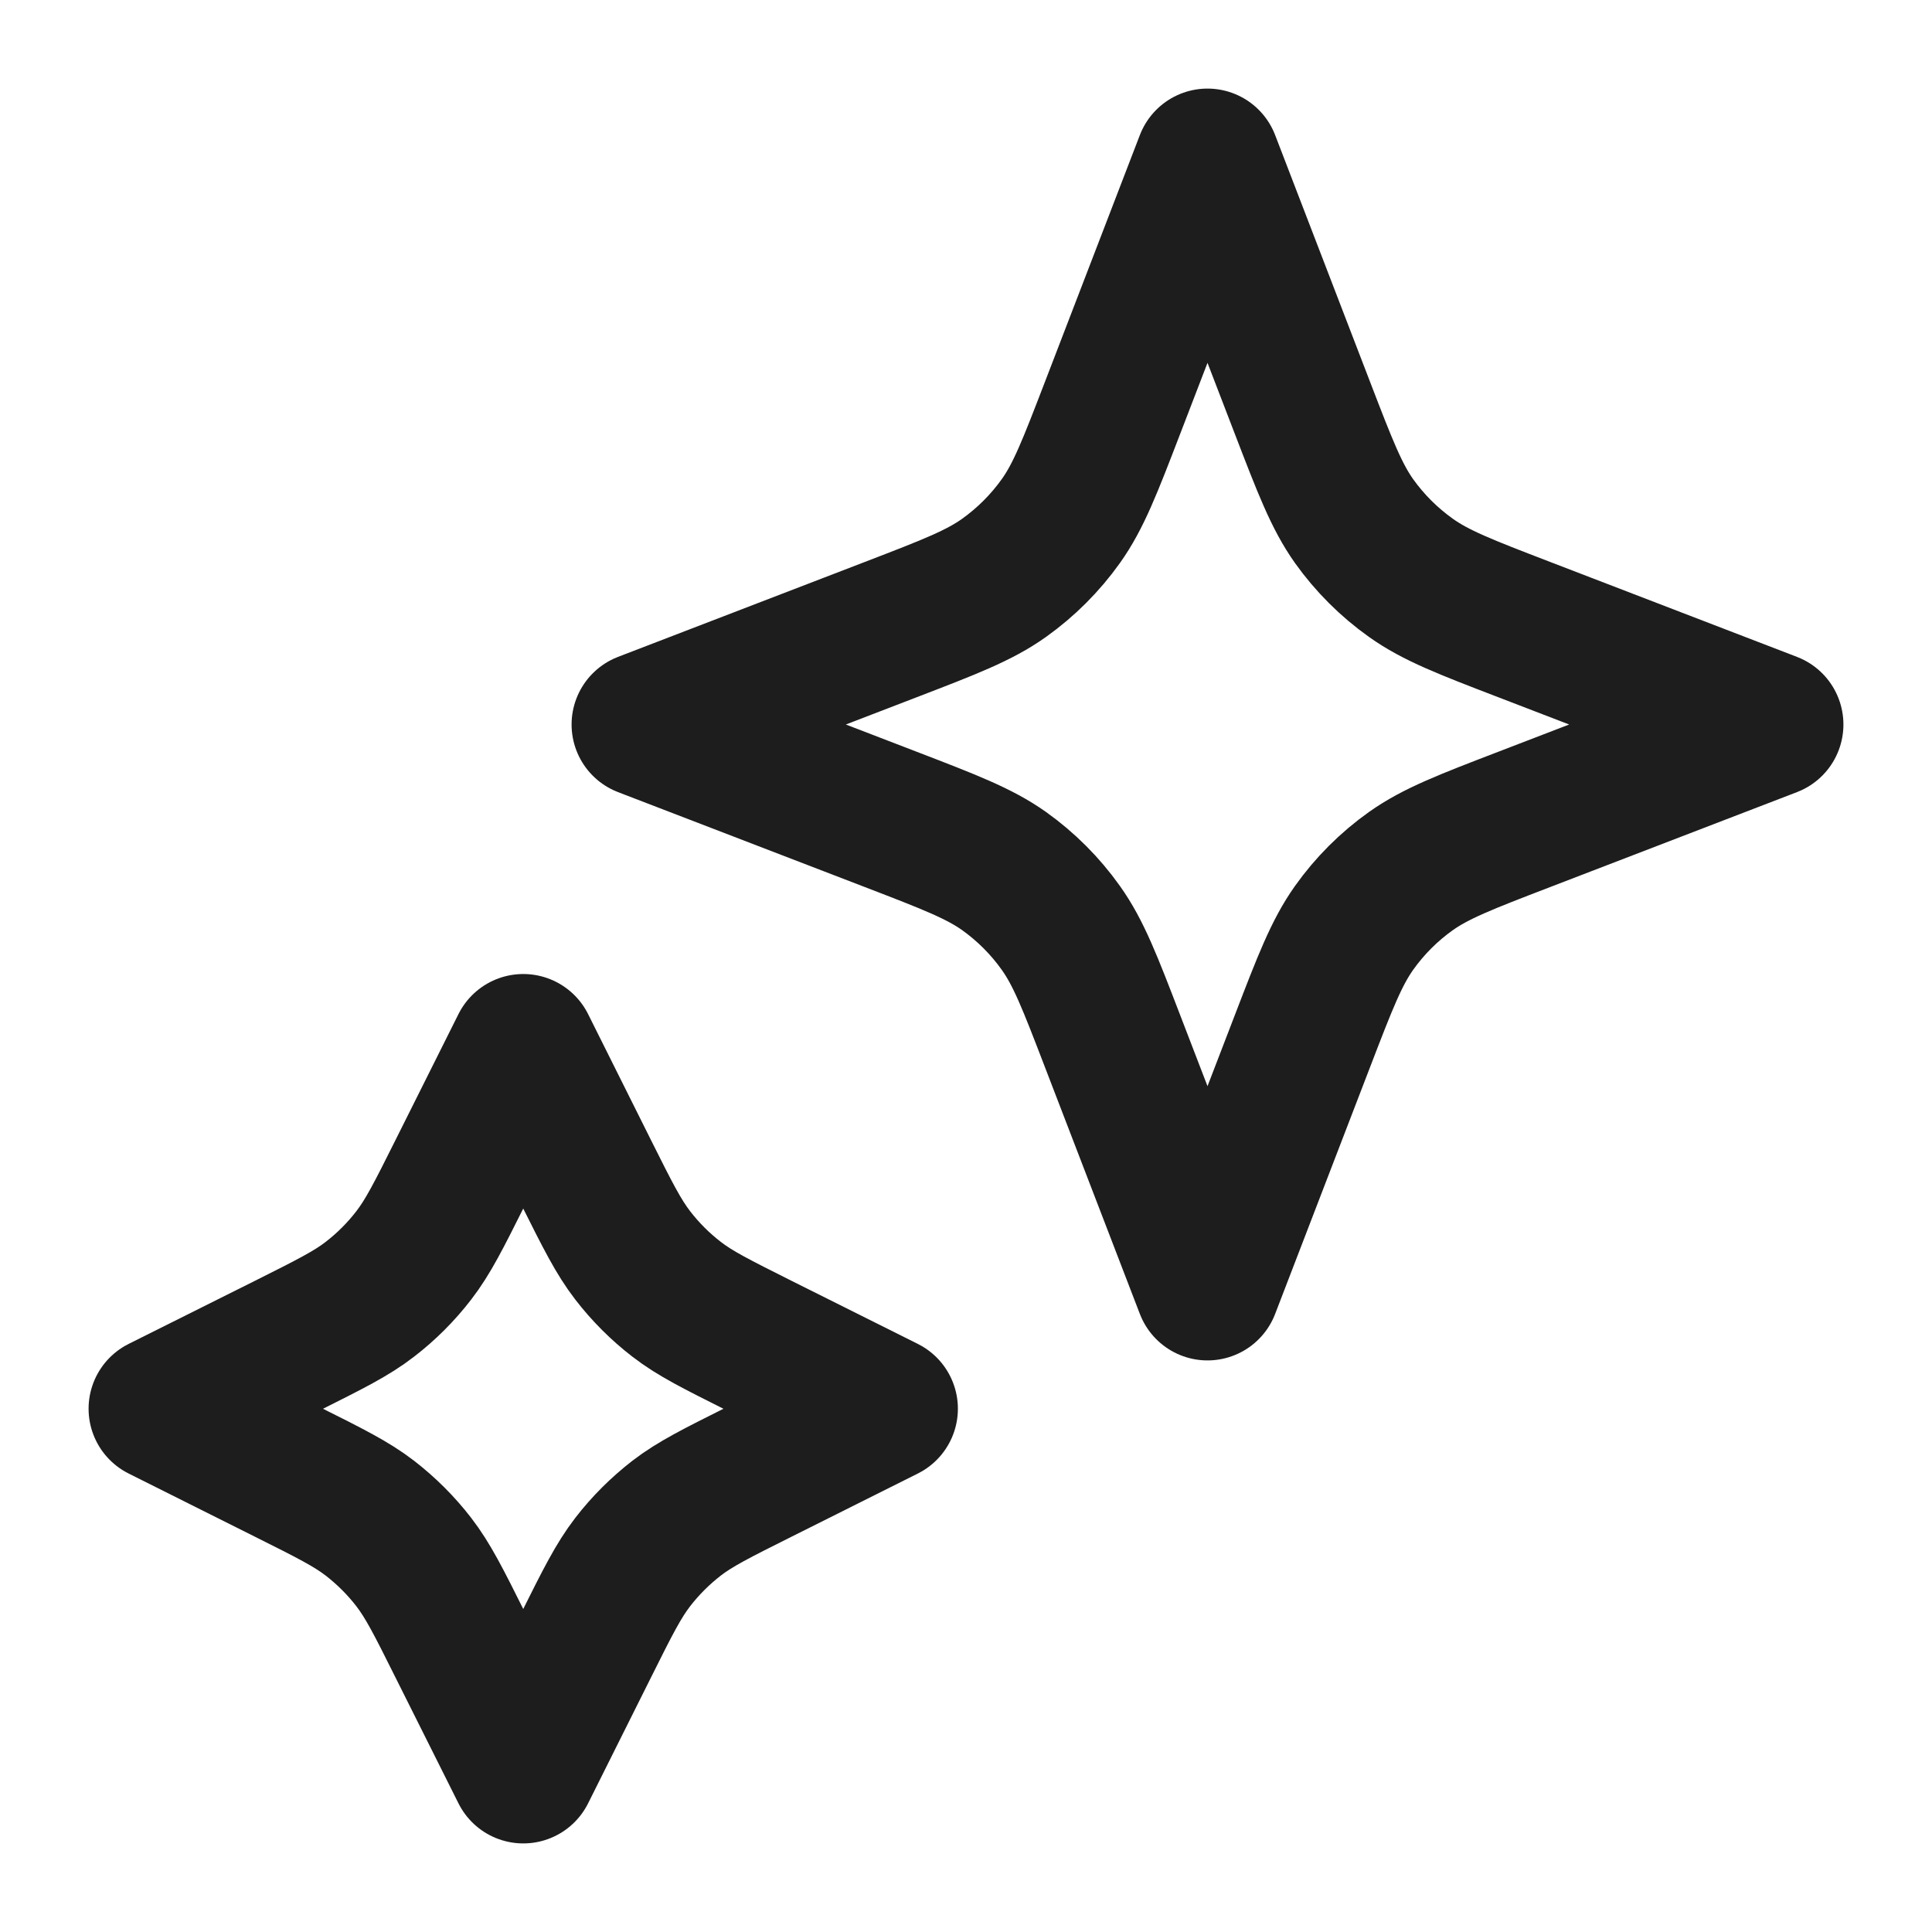
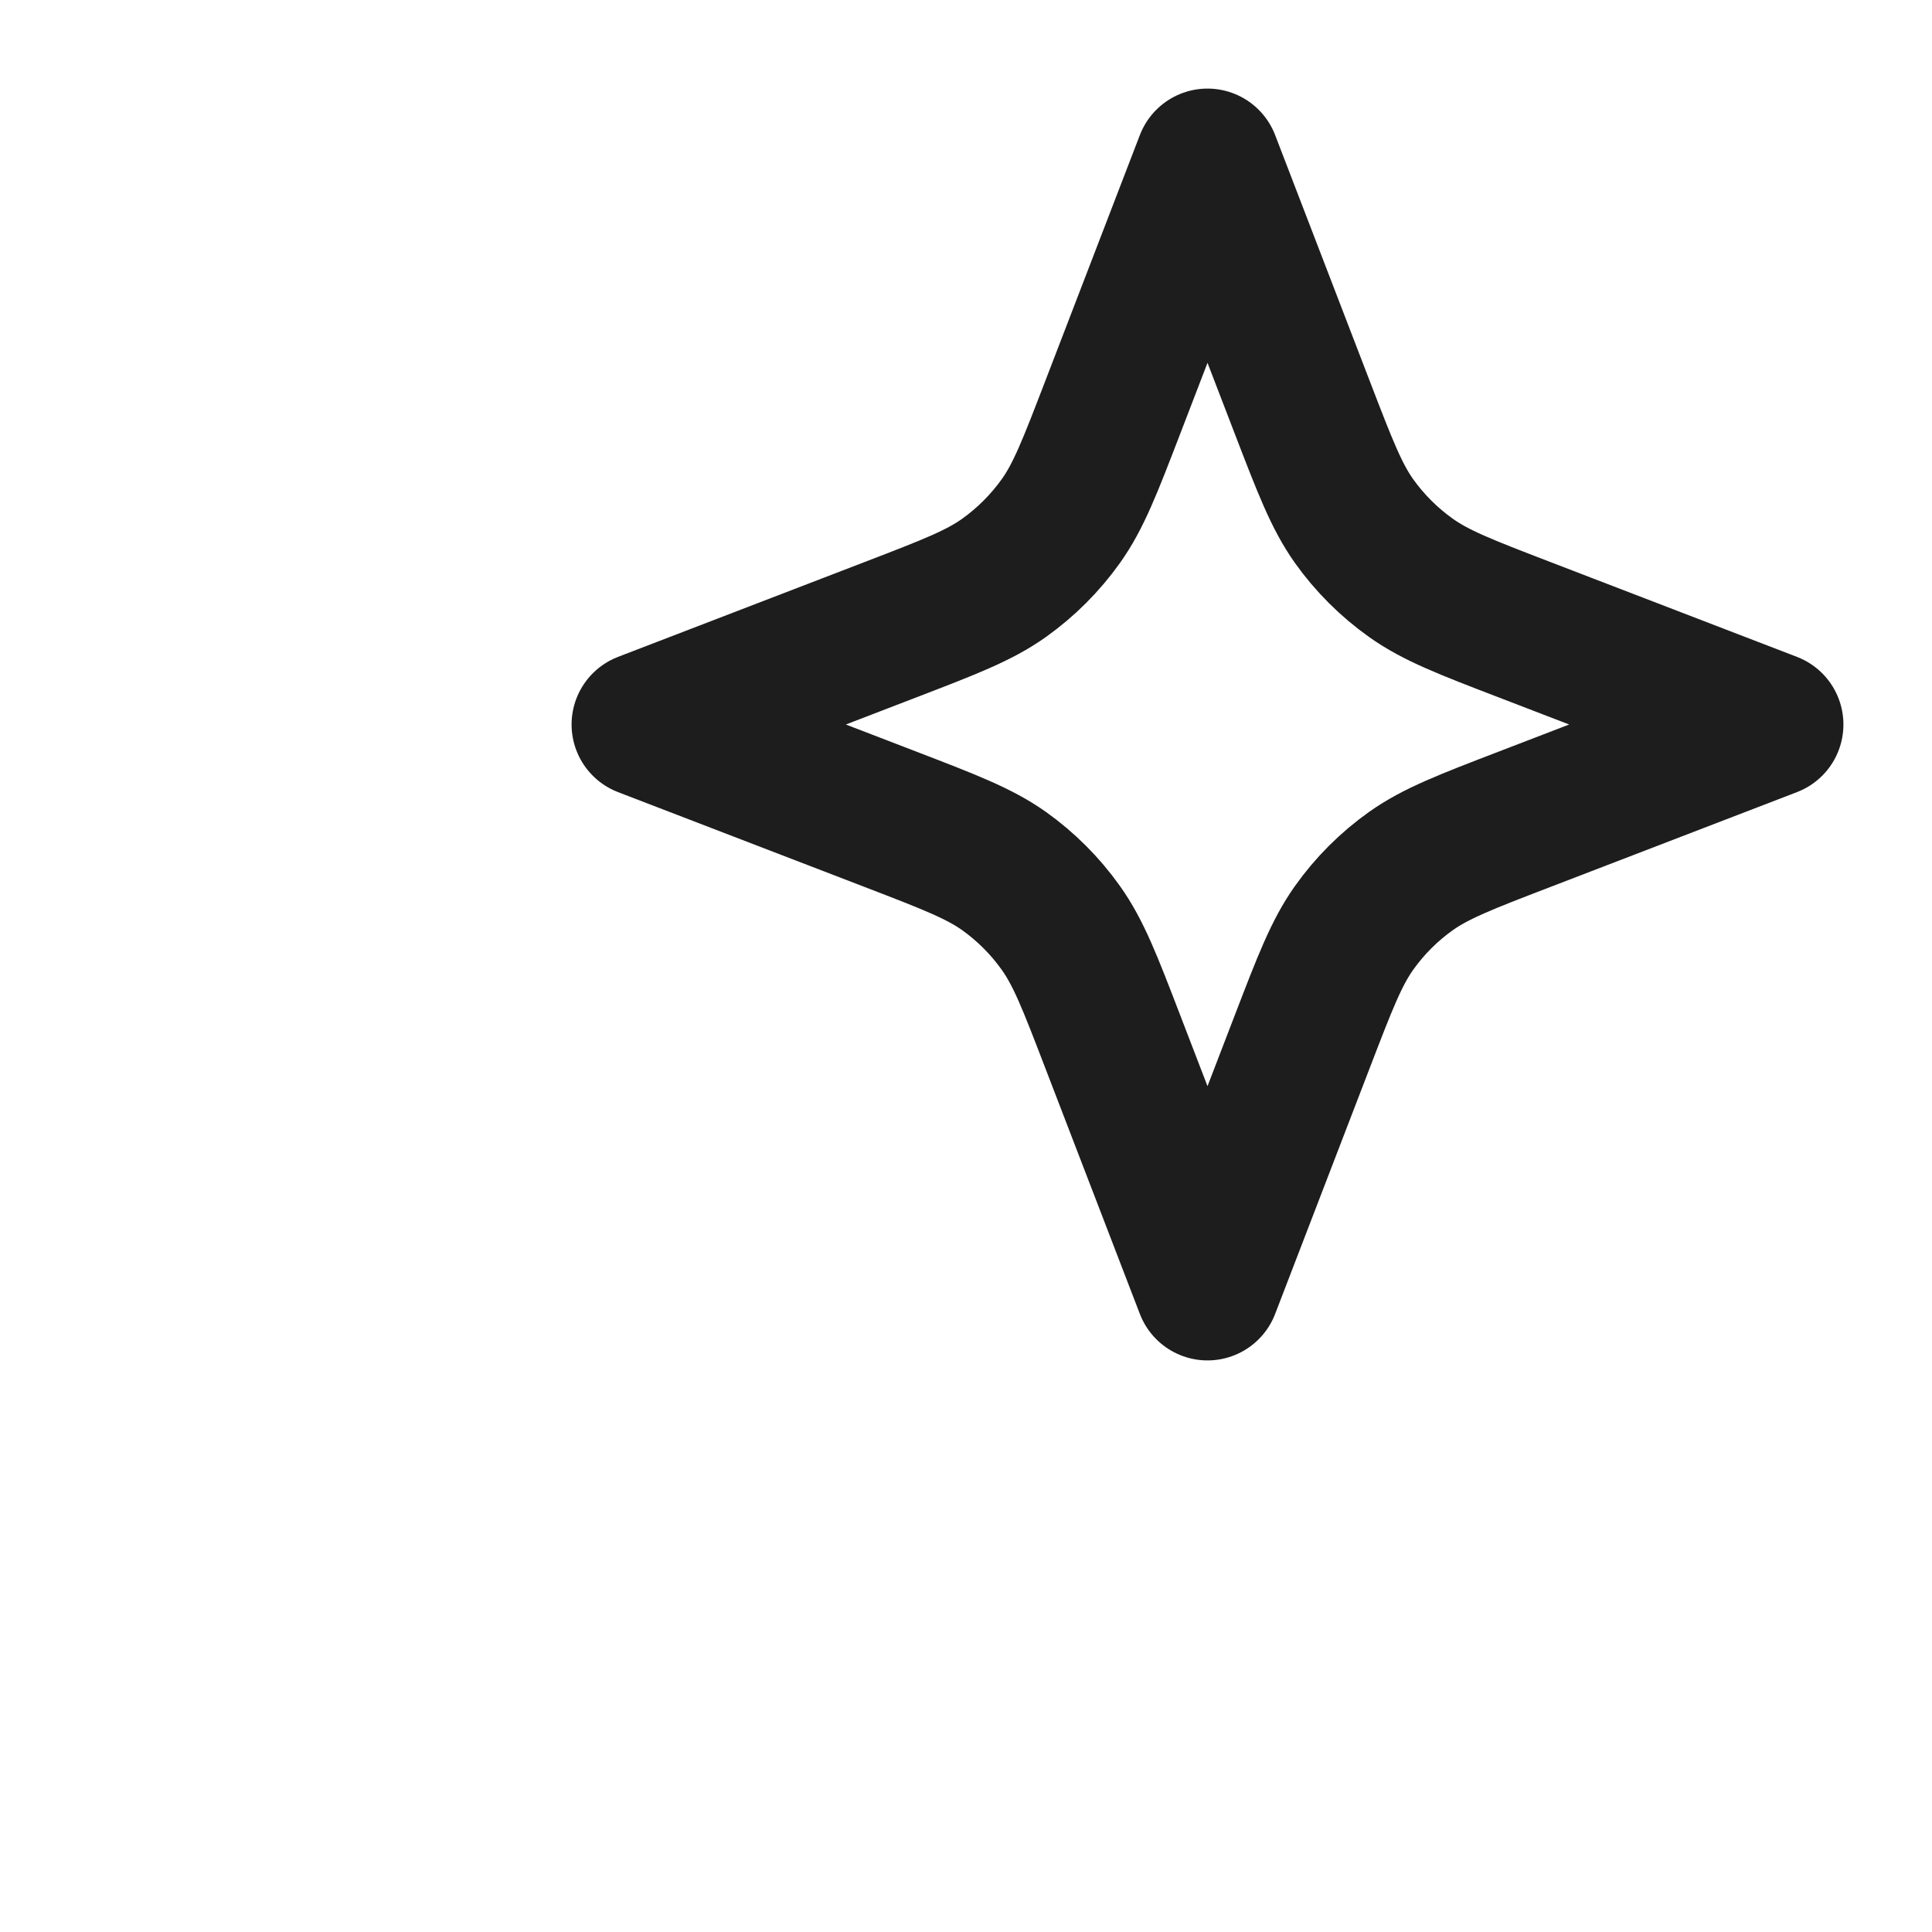
<svg xmlns="http://www.w3.org/2000/svg" fill="none" viewBox="0 0 20 20" height="20" width="20">
-   <path stroke-linejoin="round" stroke-linecap="round" stroke-width="1.5" stroke="#1D1D1D" d="M5.417 10.833L6.07 12.141C6.291 12.583 6.402 12.804 6.55 12.996C6.681 13.166 6.834 13.319 7.004 13.45C7.195 13.598 7.417 13.708 7.859 13.93L9.166 14.583L7.859 15.237C7.417 15.458 7.195 15.569 7.004 15.716C6.834 15.848 6.681 16 6.55 16.17C6.402 16.362 6.291 16.583 6.07 17.026L5.417 18.333L4.763 17.026C4.542 16.583 4.431 16.362 4.283 16.17C4.152 16 3.999 15.848 3.829 15.716C3.638 15.569 3.416 15.458 2.974 15.237L1.667 14.583L2.974 13.93C3.416 13.708 3.638 13.598 3.829 13.45C3.999 13.319 4.152 13.166 4.283 12.996C4.431 12.804 4.542 12.583 4.763 12.141L5.417 10.833Z" />
  <path stroke-linejoin="round" stroke-linecap="round" stroke-width="1.5" stroke="#1D1D1D" d="M12.5 1.667L13.482 4.22C13.717 4.831 13.835 5.137 14.017 5.394C14.179 5.621 14.378 5.82 14.606 5.982C14.863 6.165 15.168 6.283 15.78 6.518L18.333 7.5L15.78 8.482C15.168 8.717 14.863 8.835 14.606 9.017C14.378 9.179 14.179 9.378 14.017 9.606C13.835 9.863 13.717 10.168 13.482 10.78L12.5 13.333L11.518 10.78C11.283 10.168 11.165 9.863 10.982 9.606C10.82 9.378 10.621 9.179 10.394 9.017C10.137 8.835 9.831 8.717 9.22 8.482L6.667 7.5L9.22 6.518C9.831 6.283 10.137 6.165 10.394 5.982C10.621 5.82 10.82 5.621 10.982 5.394C11.165 5.137 11.283 4.831 11.518 4.22L12.5 1.667Z" />
</svg>